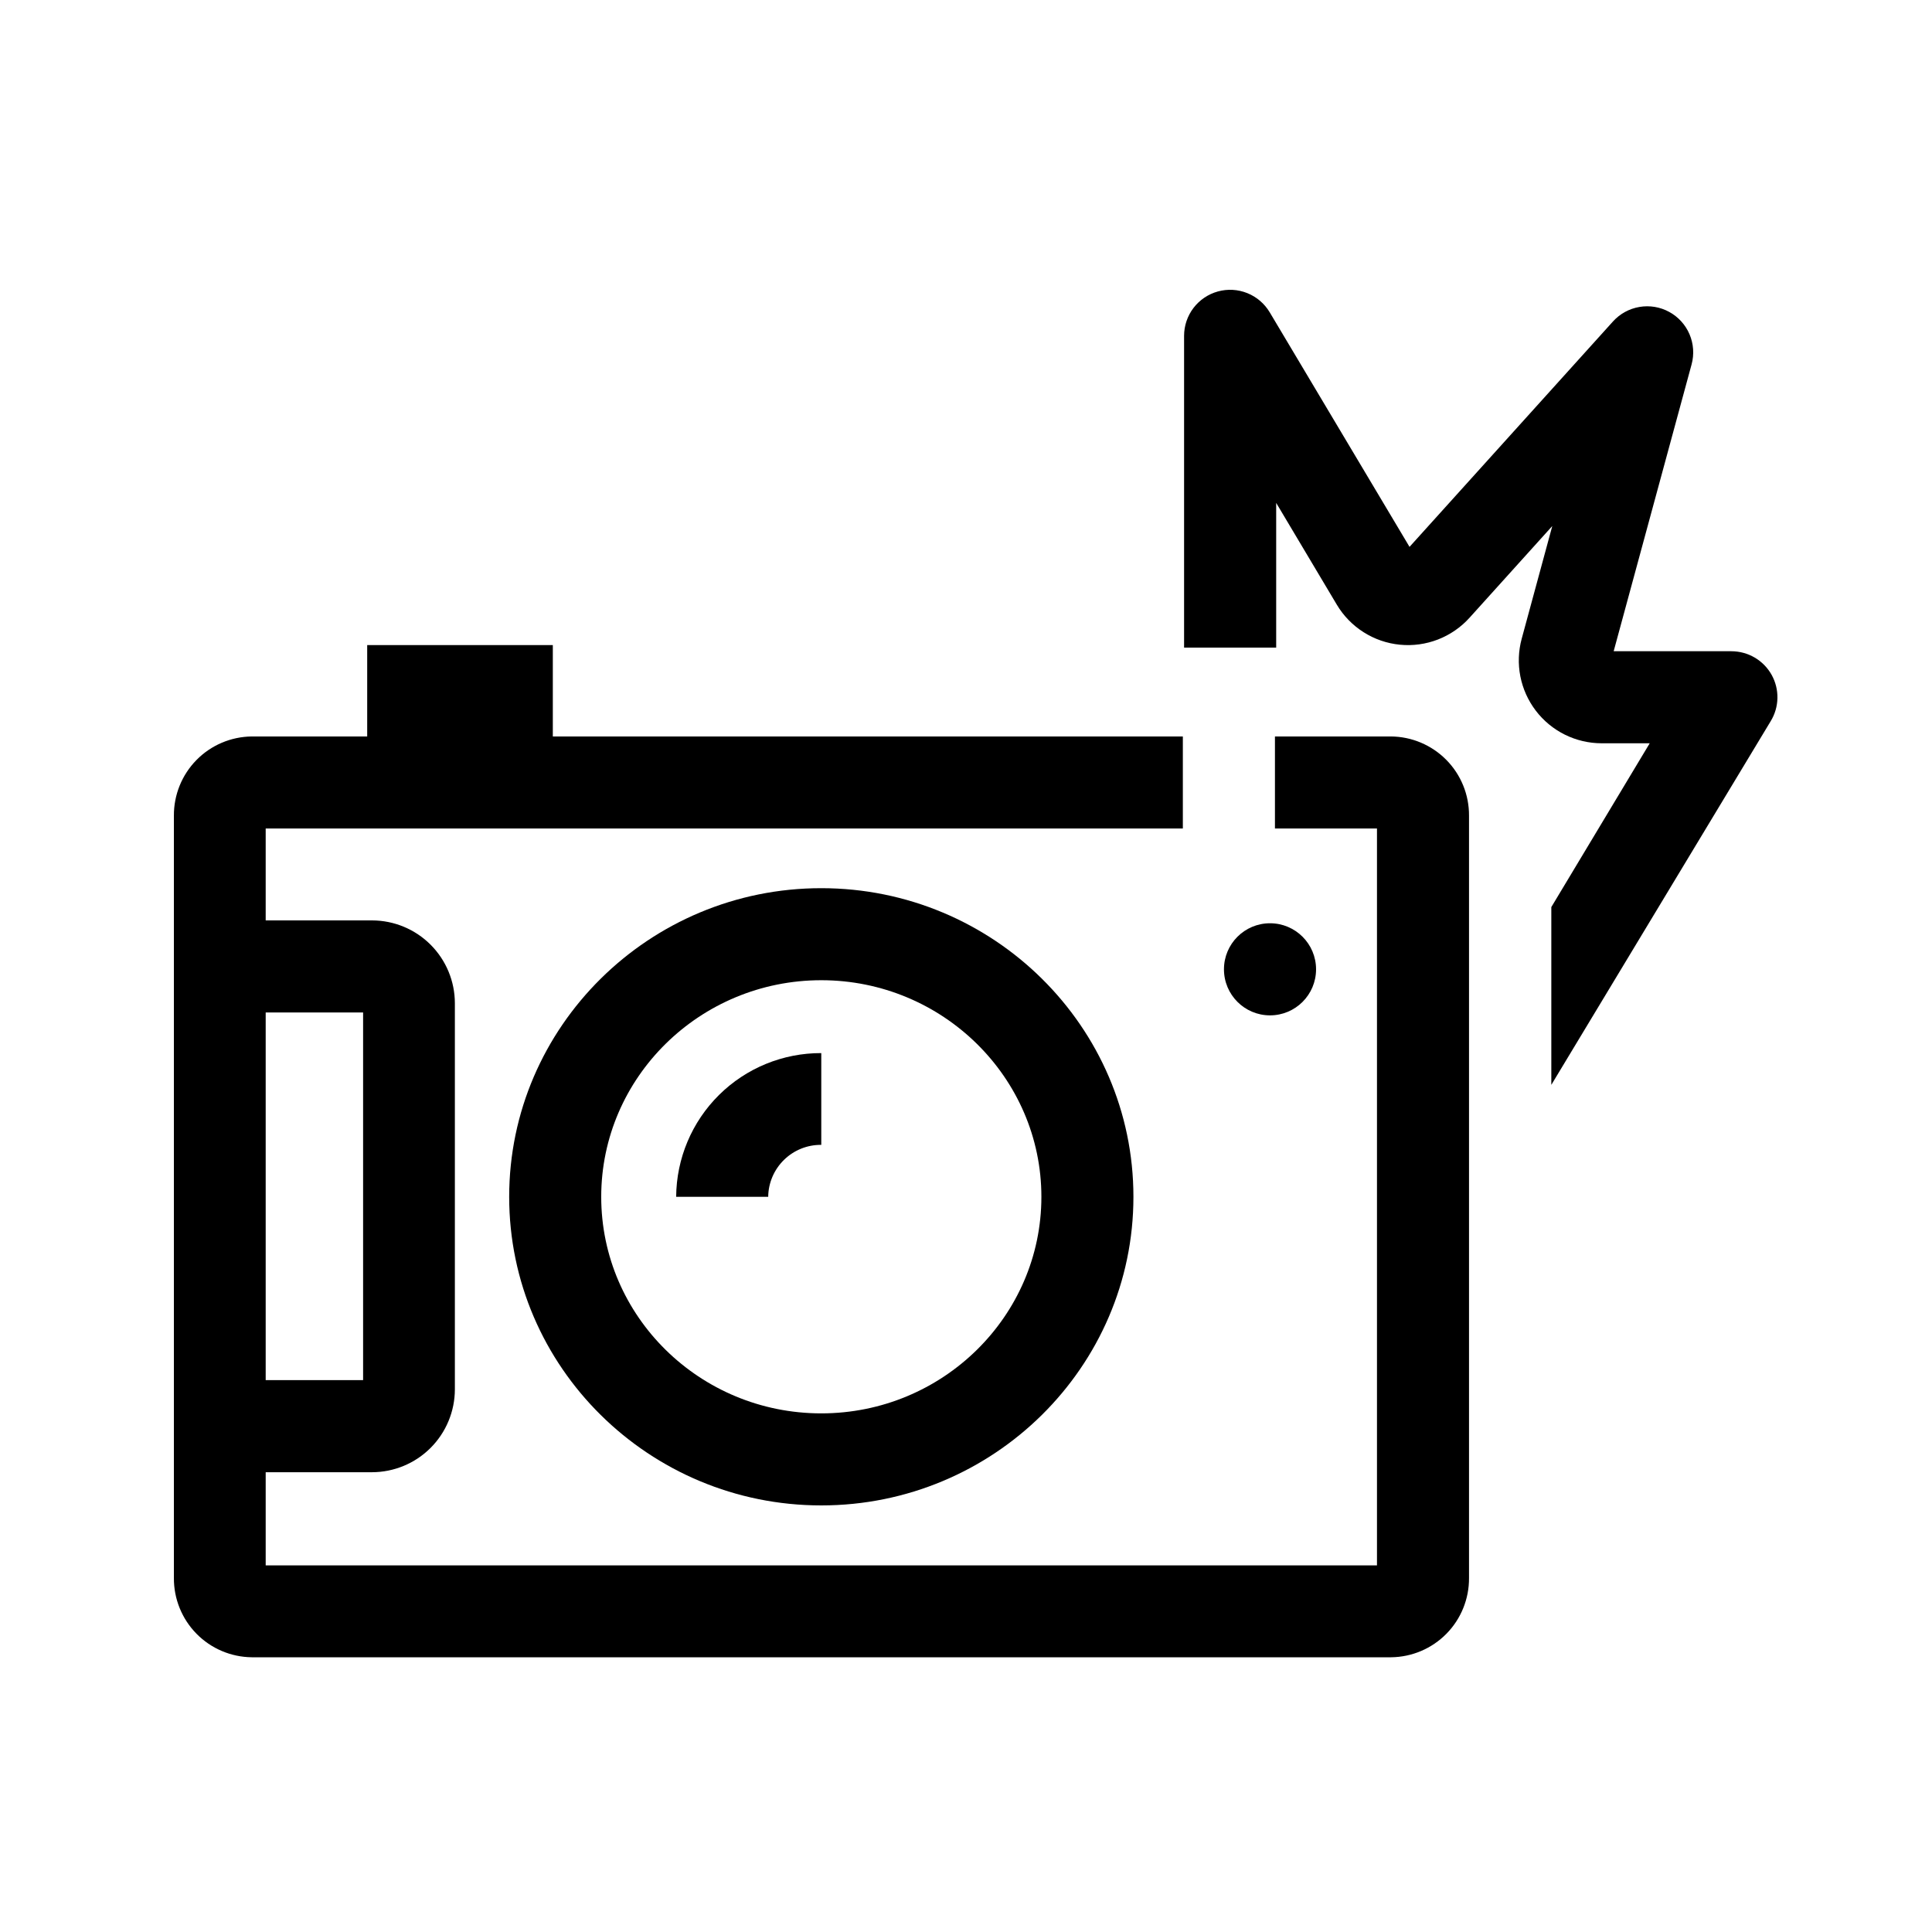
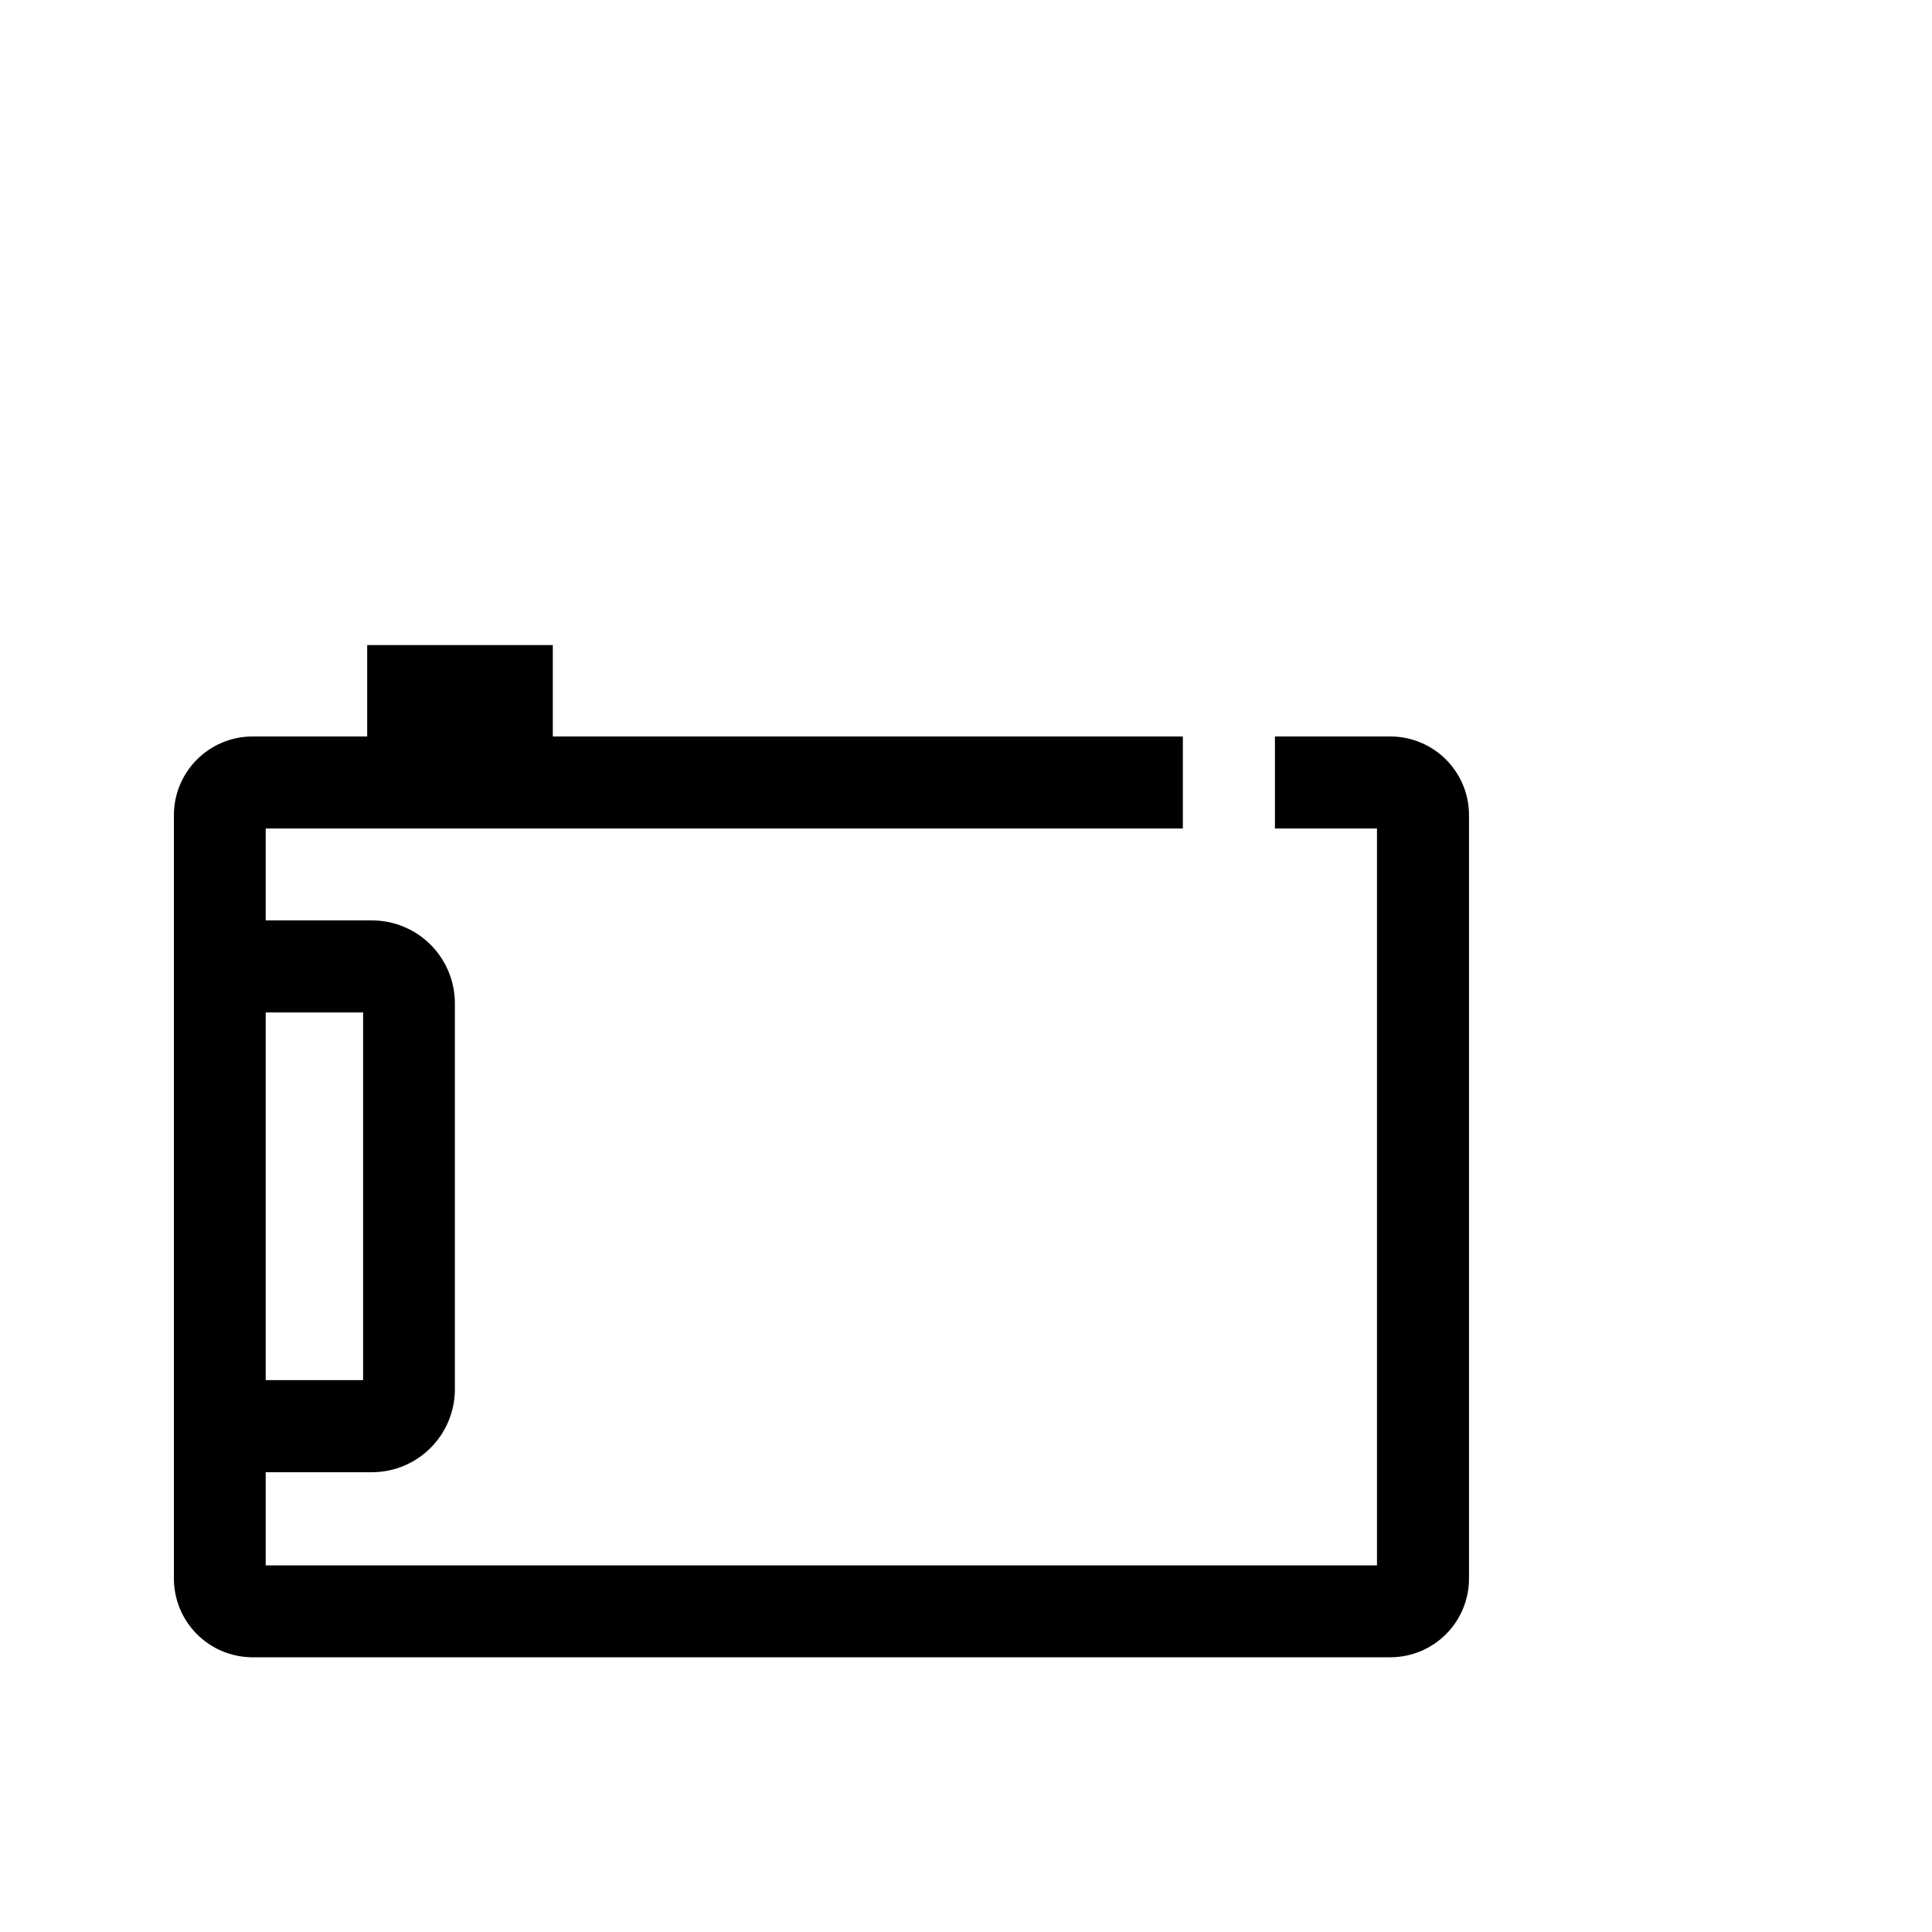
<svg xmlns="http://www.w3.org/2000/svg" width="100" height="100" viewBox="0 0 100 100" fill="none">
-   <path d="M26.355 61.948C26.355 70.756 33.603 77.92 42.509 77.92C51.414 77.92 58.666 70.756 58.666 61.948C58.666 53.14 51.417 45.972 42.509 45.972C33.6 45.972 26.355 53.147 26.355 61.948ZM53.902 61.948C53.902 68.127 48.792 73.156 42.509 73.156C36.225 73.156 31.119 68.134 31.119 61.948C31.119 55.762 36.229 50.736 42.509 50.736C48.788 50.736 53.902 55.772 53.902 61.948Z" fill="#000" />
-   <path d="M65.736 52.555C67.052 52.555 68.119 51.488 68.119 50.171C68.119 48.855 67.052 47.788 65.736 47.788C64.419 47.788 63.352 48.855 63.352 50.171C63.352 51.488 64.419 52.555 65.736 52.555Z" fill="#000" />
  <path d="M71.995 38.119H65.991V42.883H71.272V81.023H13.752V76.202H19.255C20.392 76.2 21.482 75.748 22.286 74.944C23.09 74.139 23.543 73.049 23.544 71.912V51.93C23.544 50.792 23.091 49.702 22.287 48.897C21.483 48.093 20.392 47.641 19.255 47.64H13.752V42.883H61.224V38.119H28.614V33.389H19.006V38.119H13.036C11.958 38.13 10.928 38.567 10.172 39.335C9.416 40.103 8.995 41.139 9.001 42.217V49.949C9 49.971 9 49.992 9.001 50.013V73.808C9 73.829 9 73.849 9.001 73.869V81.678C8.994 82.757 9.415 83.794 10.171 84.563C10.927 85.332 11.957 85.769 13.036 85.78H72.002C73.08 85.769 74.11 85.332 74.867 84.563C75.623 83.794 76.043 82.757 76.036 81.678V42.217C76.042 41.138 75.621 40.101 74.863 39.333C74.105 38.565 73.074 38.128 71.995 38.119ZM13.752 52.404H18.794V71.435H13.752V52.404Z" fill="#000" />
-   <path d="M91.702 34.935C91.496 34.564 91.194 34.254 90.827 34.038C90.461 33.823 90.043 33.709 89.618 33.708H83.523L87.557 18.859C87.697 18.343 87.659 17.794 87.449 17.301C87.239 16.809 86.869 16.402 86.399 16.145C85.929 15.888 85.387 15.797 84.859 15.887C84.331 15.976 83.849 16.24 83.489 16.637L72.957 28.306L65.719 16.163C65.451 15.715 65.045 15.367 64.56 15.172C64.076 14.977 63.541 14.947 63.038 15.086C62.535 15.224 62.092 15.524 61.775 15.939C61.459 16.354 61.288 16.862 61.288 17.383V33.52H66.055V26.03L69.195 31.301C69.539 31.878 70.014 32.365 70.581 32.724C71.148 33.084 71.791 33.305 72.459 33.37C73.127 33.436 73.802 33.343 74.427 33.101C75.053 32.858 75.614 32.472 76.063 31.974L80.346 27.227L78.763 33.06C78.59 33.695 78.567 34.362 78.693 35.008C78.82 35.654 79.094 36.262 79.493 36.785C79.892 37.309 80.407 37.733 80.997 38.026C81.587 38.318 82.236 38.471 82.894 38.472H85.389L80.296 46.951V56.152L91.652 37.326C91.871 36.967 91.991 36.557 91.999 36.137C92.008 35.718 91.906 35.303 91.702 34.935Z" fill="#000" />
-   <path d="M34.998 61.948H39.762C39.77 61.227 40.064 60.539 40.579 60.035C41.094 59.53 41.788 59.251 42.509 59.258V54.508C40.527 54.502 38.624 55.281 37.216 56.676C35.808 58.071 35.011 59.966 34.998 61.948Z" fill="#000" />
</svg>